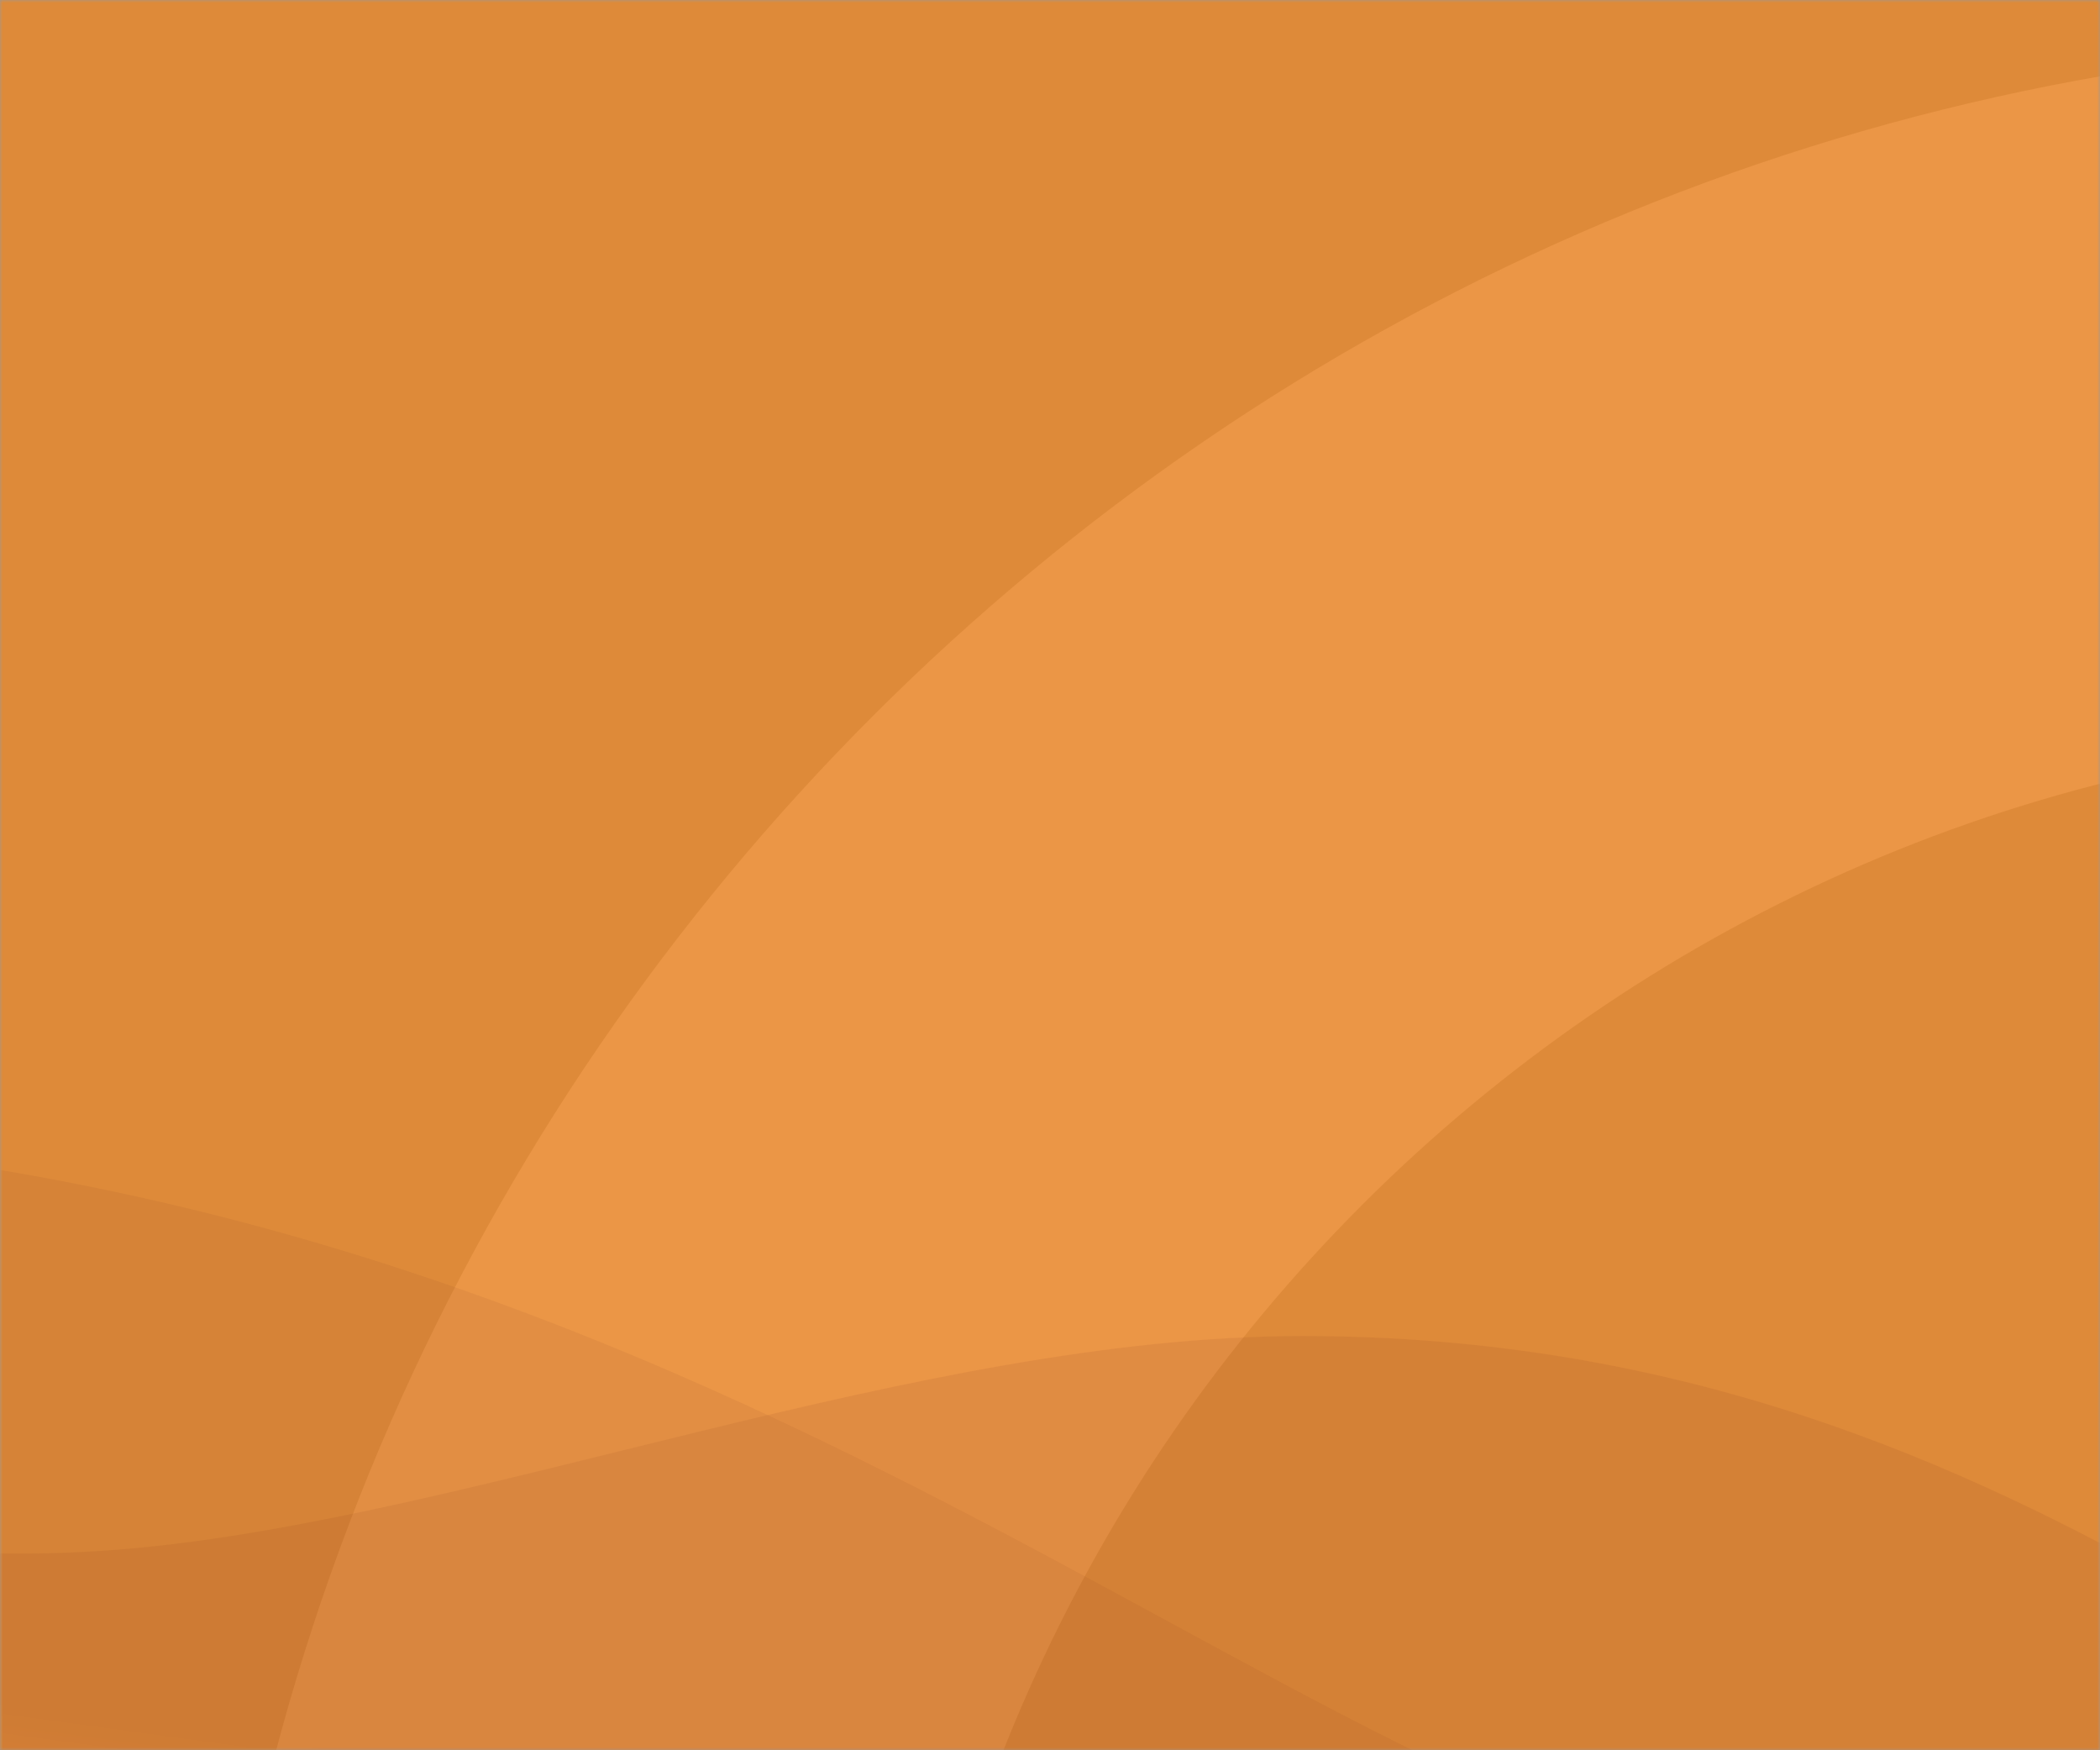
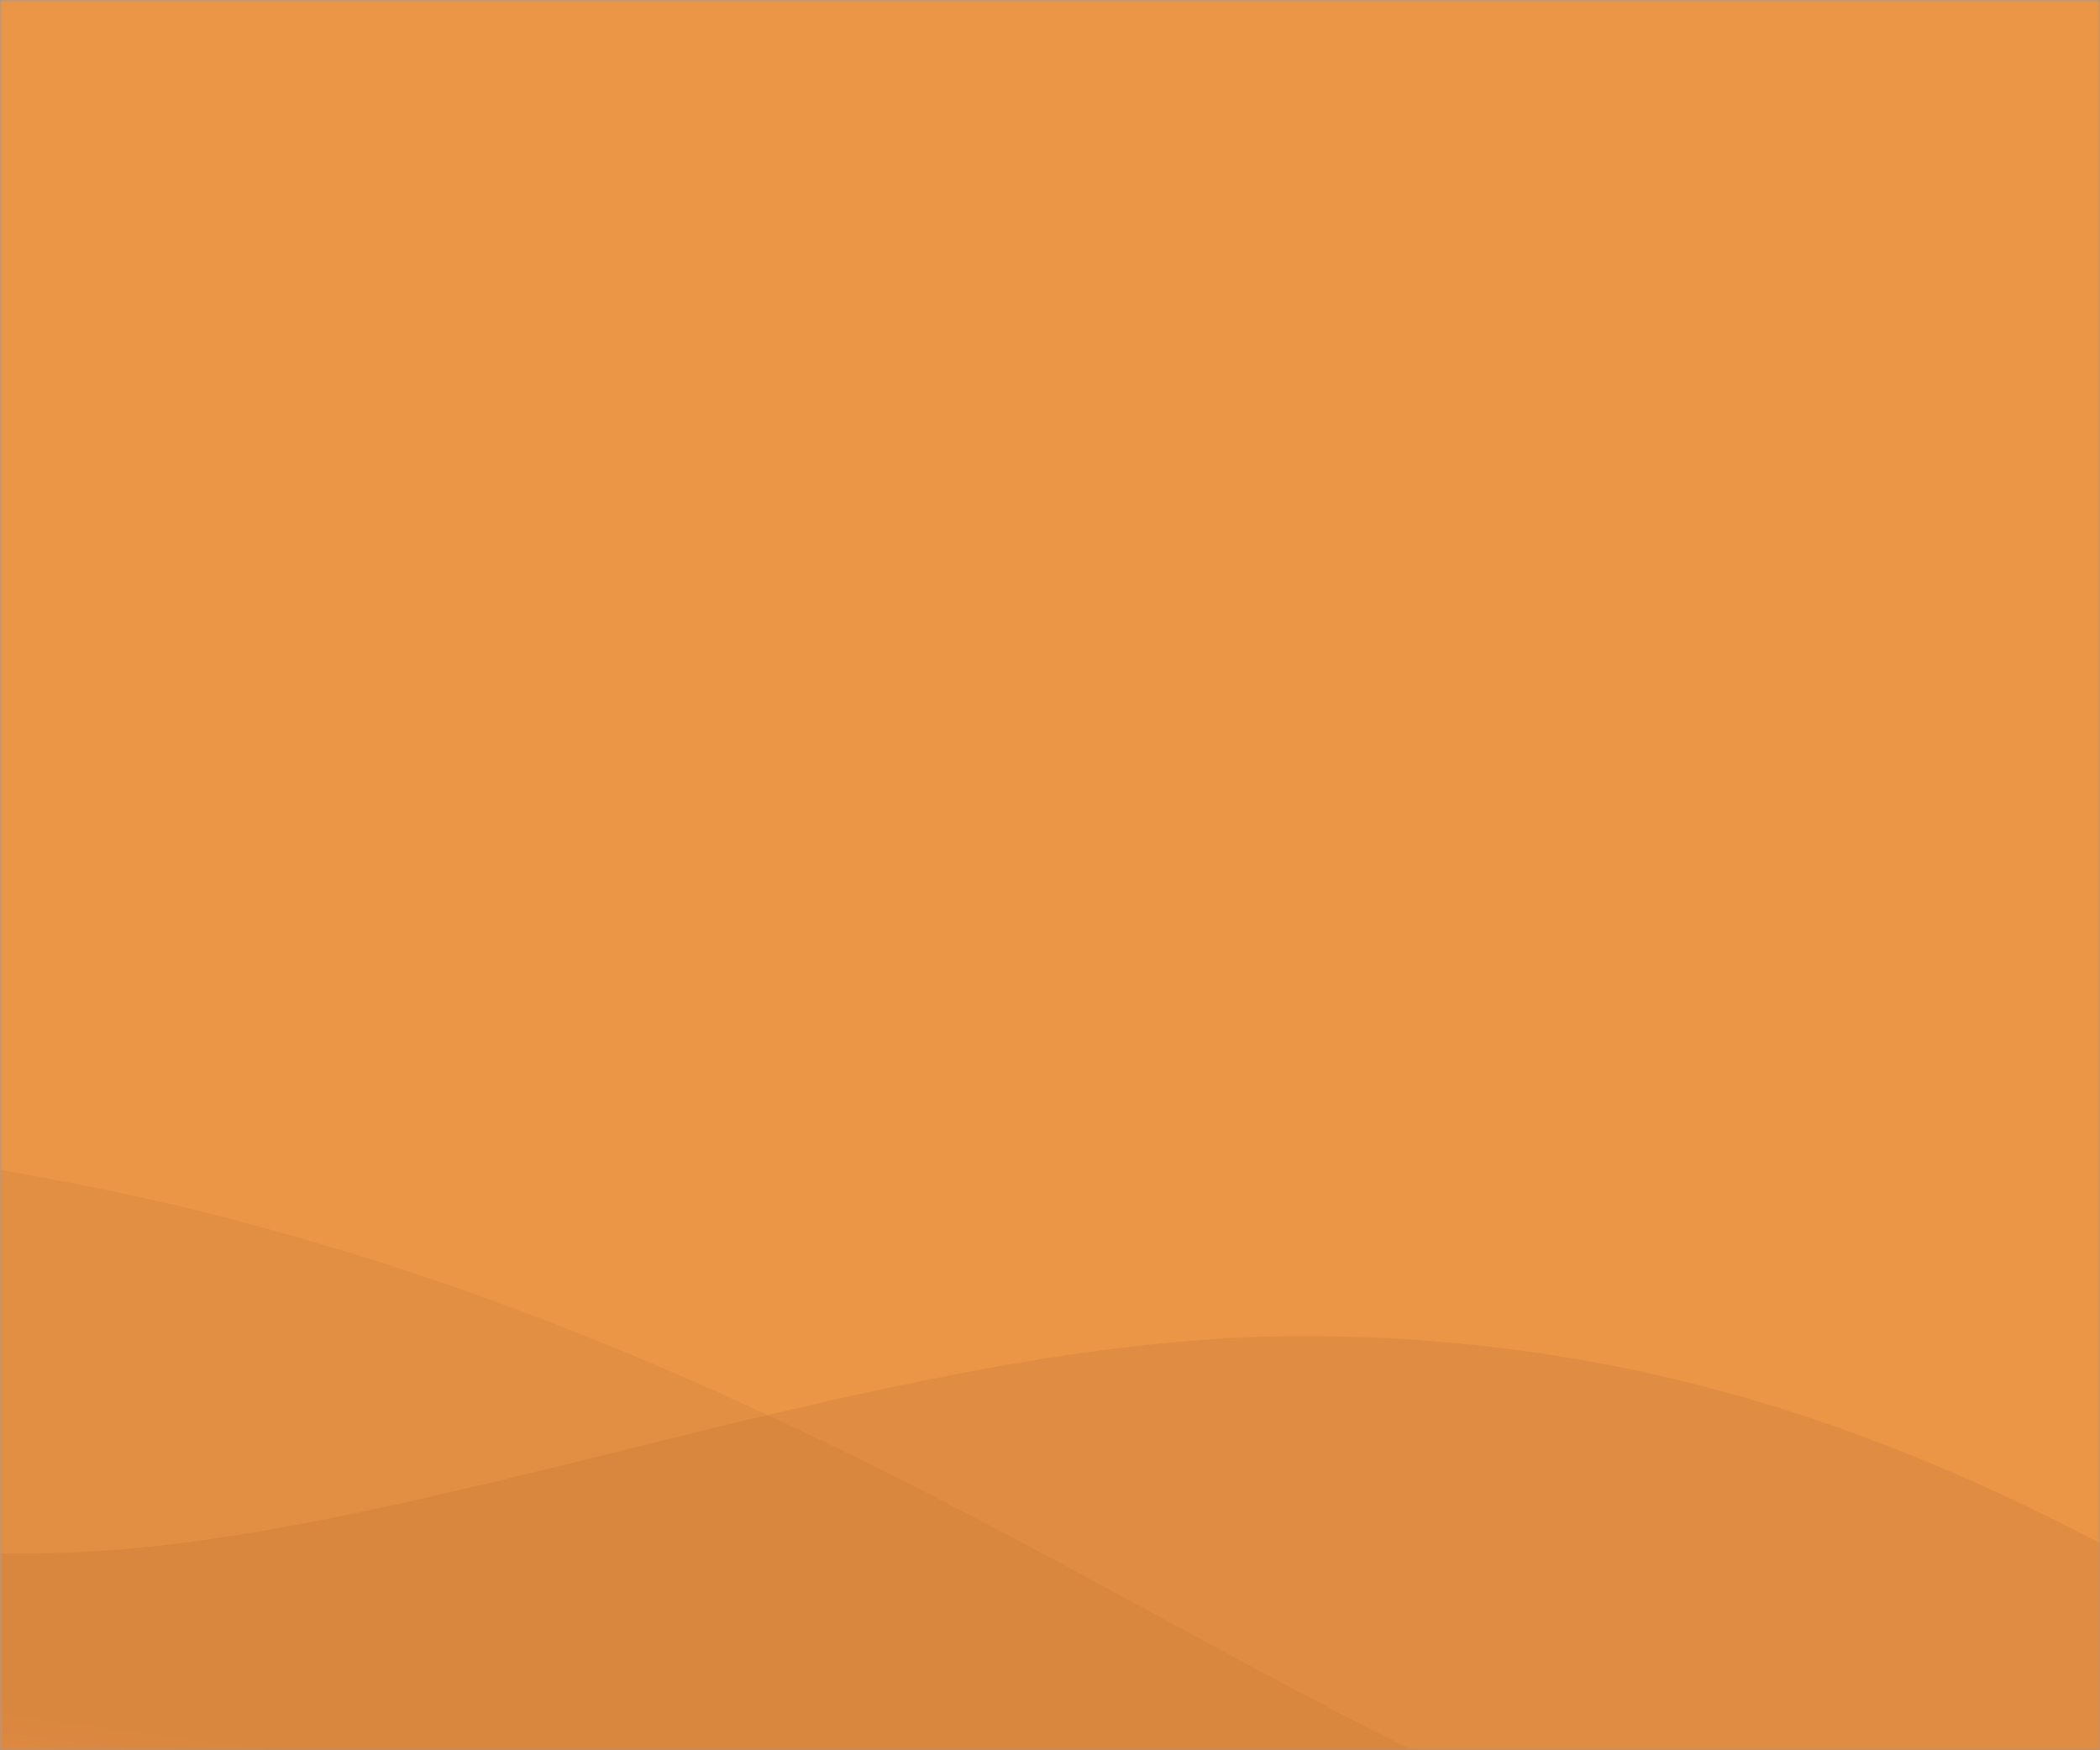
<svg xmlns="http://www.w3.org/2000/svg" xmlns:xlink="http://www.w3.org/1999/xlink" width="360px" height="300px" viewBox="0 0 360 300" version="1.1">
  <rect x="0" y="0" width="360" height="300" fill="#808080" stroke="none" />
  <title>bg-banner-cooemprende-mb copy</title>
  <defs>
    <rect id="path-1" x="0" y="0" width="360" height="300" />
    <rect id="path-3" x="0" y="0" width="360" height="212" />
    <linearGradient x1="62.502%" y1="49.087%" x2="64.886%" y2="51.535%" id="linearGradient-5">
      <stop stop-color="#2D0204" offset="0%" />
      <stop stop-color="#6D3D3D" stop-opacity="0.5" offset="100%" />
      <stop stop-color="#FFFFFF" stop-opacity="0.5" offset="100%" />
    </linearGradient>
    <linearGradient x1="62.502%" y1="49.087%" x2="64.886%" y2="51.535%" id="linearGradient-6">
      <stop stop-color="#2D0204" offset="0%" />
      <stop stop-color="#6D3D3D" stop-opacity="0.5" offset="100%" />
      <stop stop-color="#FFFFFF" stop-opacity="0.5" offset="100%" />
    </linearGradient>
    <linearGradient x1="57.077%" y1="48.791%" x2="54.061%" y2="52.813%" id="linearGradient-7">
      <stop stop-color="#60050B" offset="0%" />
      <stop stop-color="#3D4A6D" stop-opacity="0.5" offset="100%" />
    </linearGradient>
  </defs>
  <g id="Home" stroke="none" stroke-width="1" fill="none" fill-rule="evenodd">
    <g id="bg-inversiones-mb">
      <mask id="mask-2" fill="white">
        <use xlink:href="#path-1" />
      </mask>
      <rect stroke="#979797" x="0.5" y="0.5" width="359" height="299" />
      <rect id="Rectangle" fill="#EB9646" mask="url(#mask-2)" x="0" y="0" width="360" height="400" />
      <g id="Group-6" opacity="0.2" mask="url(#mask-2)" fill="#AB5B06" fill-rule="nonzero">
        <g transform="translate(-67, -94)">
-           <path d="M484.884,220.006 C341.169,225.237 225.223,341.177 220.007,484.885 C219.796,490.402 224.228,495 229.761,495 L436.703,495 C468.904,495 495,468.906 495,436.706 L495,229.775 C495,224.242 490.417,219.81 484.884,220.006" id="Fill-110" />
-           <path d="M437.45,0 L183.454,0 C82.135,0 0,82.135 0,183.454 L0,437.45 C0,469.239 25.776,495 57.55,495 L91.868,495 C97.077,495 101.289,490.803 101.319,485.609 C106.26,275.888 275.962,106.215 485.684,101.319 C490.848,101.244 495,97.047 495,91.883 L495,57.565 C495,25.776 469.239,0 437.45,0" id="Fill-111" />
-         </g>
+           </g>
      </g>
      <g id="Group-73" opacity="0.7" mask="url(#mask-2)">
        <g transform="translate(0, 188)">
          <mask id="mask-4" fill="white">
            <use xlink:href="#path-3" />
          </mask>
          <g id="Mask" stroke="none" fill="none" />
          <g id="Group-73" opacity="0.5" stroke="none" stroke-width="1" fill="none" fill-rule="evenodd" mask="url(#mask-4)">
            <g transform="translate(-566.475, 6)" fill-rule="nonzero" id="Path-2-Copy-2">
              <path d="M487.475,175.9 C519.503,160.843 558.5,152.002 604.467,149.376 C673.417,145.437 740.768,170.725 800.54,170.725 C860.313,170.725 920.475,90 1051.192,90 C1116.912,90 1192.956,118.789 1252.332,123.64 C1311.056,128.438 1353.475,109.298 1353.475,109.298 C1353.475,109.298 1353.475,142.199 1353.475,208 L487.475,208 L487.475,175.9 Z" fill="url(#linearGradient-5)" opacity="0.15" />
              <path d="M0,138.314 C51.571,114.07 114.363,99.834 188.377,95.605 C299.398,89.263 407.845,129.98 504.089,129.98 C600.333,129.98 697.203,0 907.681,0 C1013.5,0 1135.945,46.356 1231.55,54.167 C1326.105,61.892 1394.407,31.073 1394.407,31.073 C1394.407,31.073 1394.407,84.049 1394.407,190 L0,190 L0,138.314 Z" fill="url(#linearGradient-6)" opacity="0.15" transform="translate(697.203, 95) scale(-1, 1) translate(-697.203, -95)" />
              <path d="M487.475,128.101 C519.503,111.782 558.5,102.2 604.467,99.354 C673.417,95.085 740.768,122.492 800.54,122.492 C860.313,122.492 920.475,35 1051.192,35 C1116.912,35 1192.956,66.203 1252.332,71.46 C1311.056,76.66 1353.475,55.916 1353.475,55.916 C1353.475,55.916 1353.475,106.61 1353.475,208 L487.475,208 L487.475,128.101 Z" fill="url(#linearGradient-7)" opacity="0.209" style="mix-blend-mode: luminosity;" transform="translate(920.475, 121.5) scale(-1, 1) translate(-920.475, -121.5)" />
            </g>
          </g>
        </g>
      </g>
    </g>
  </g>
</svg>